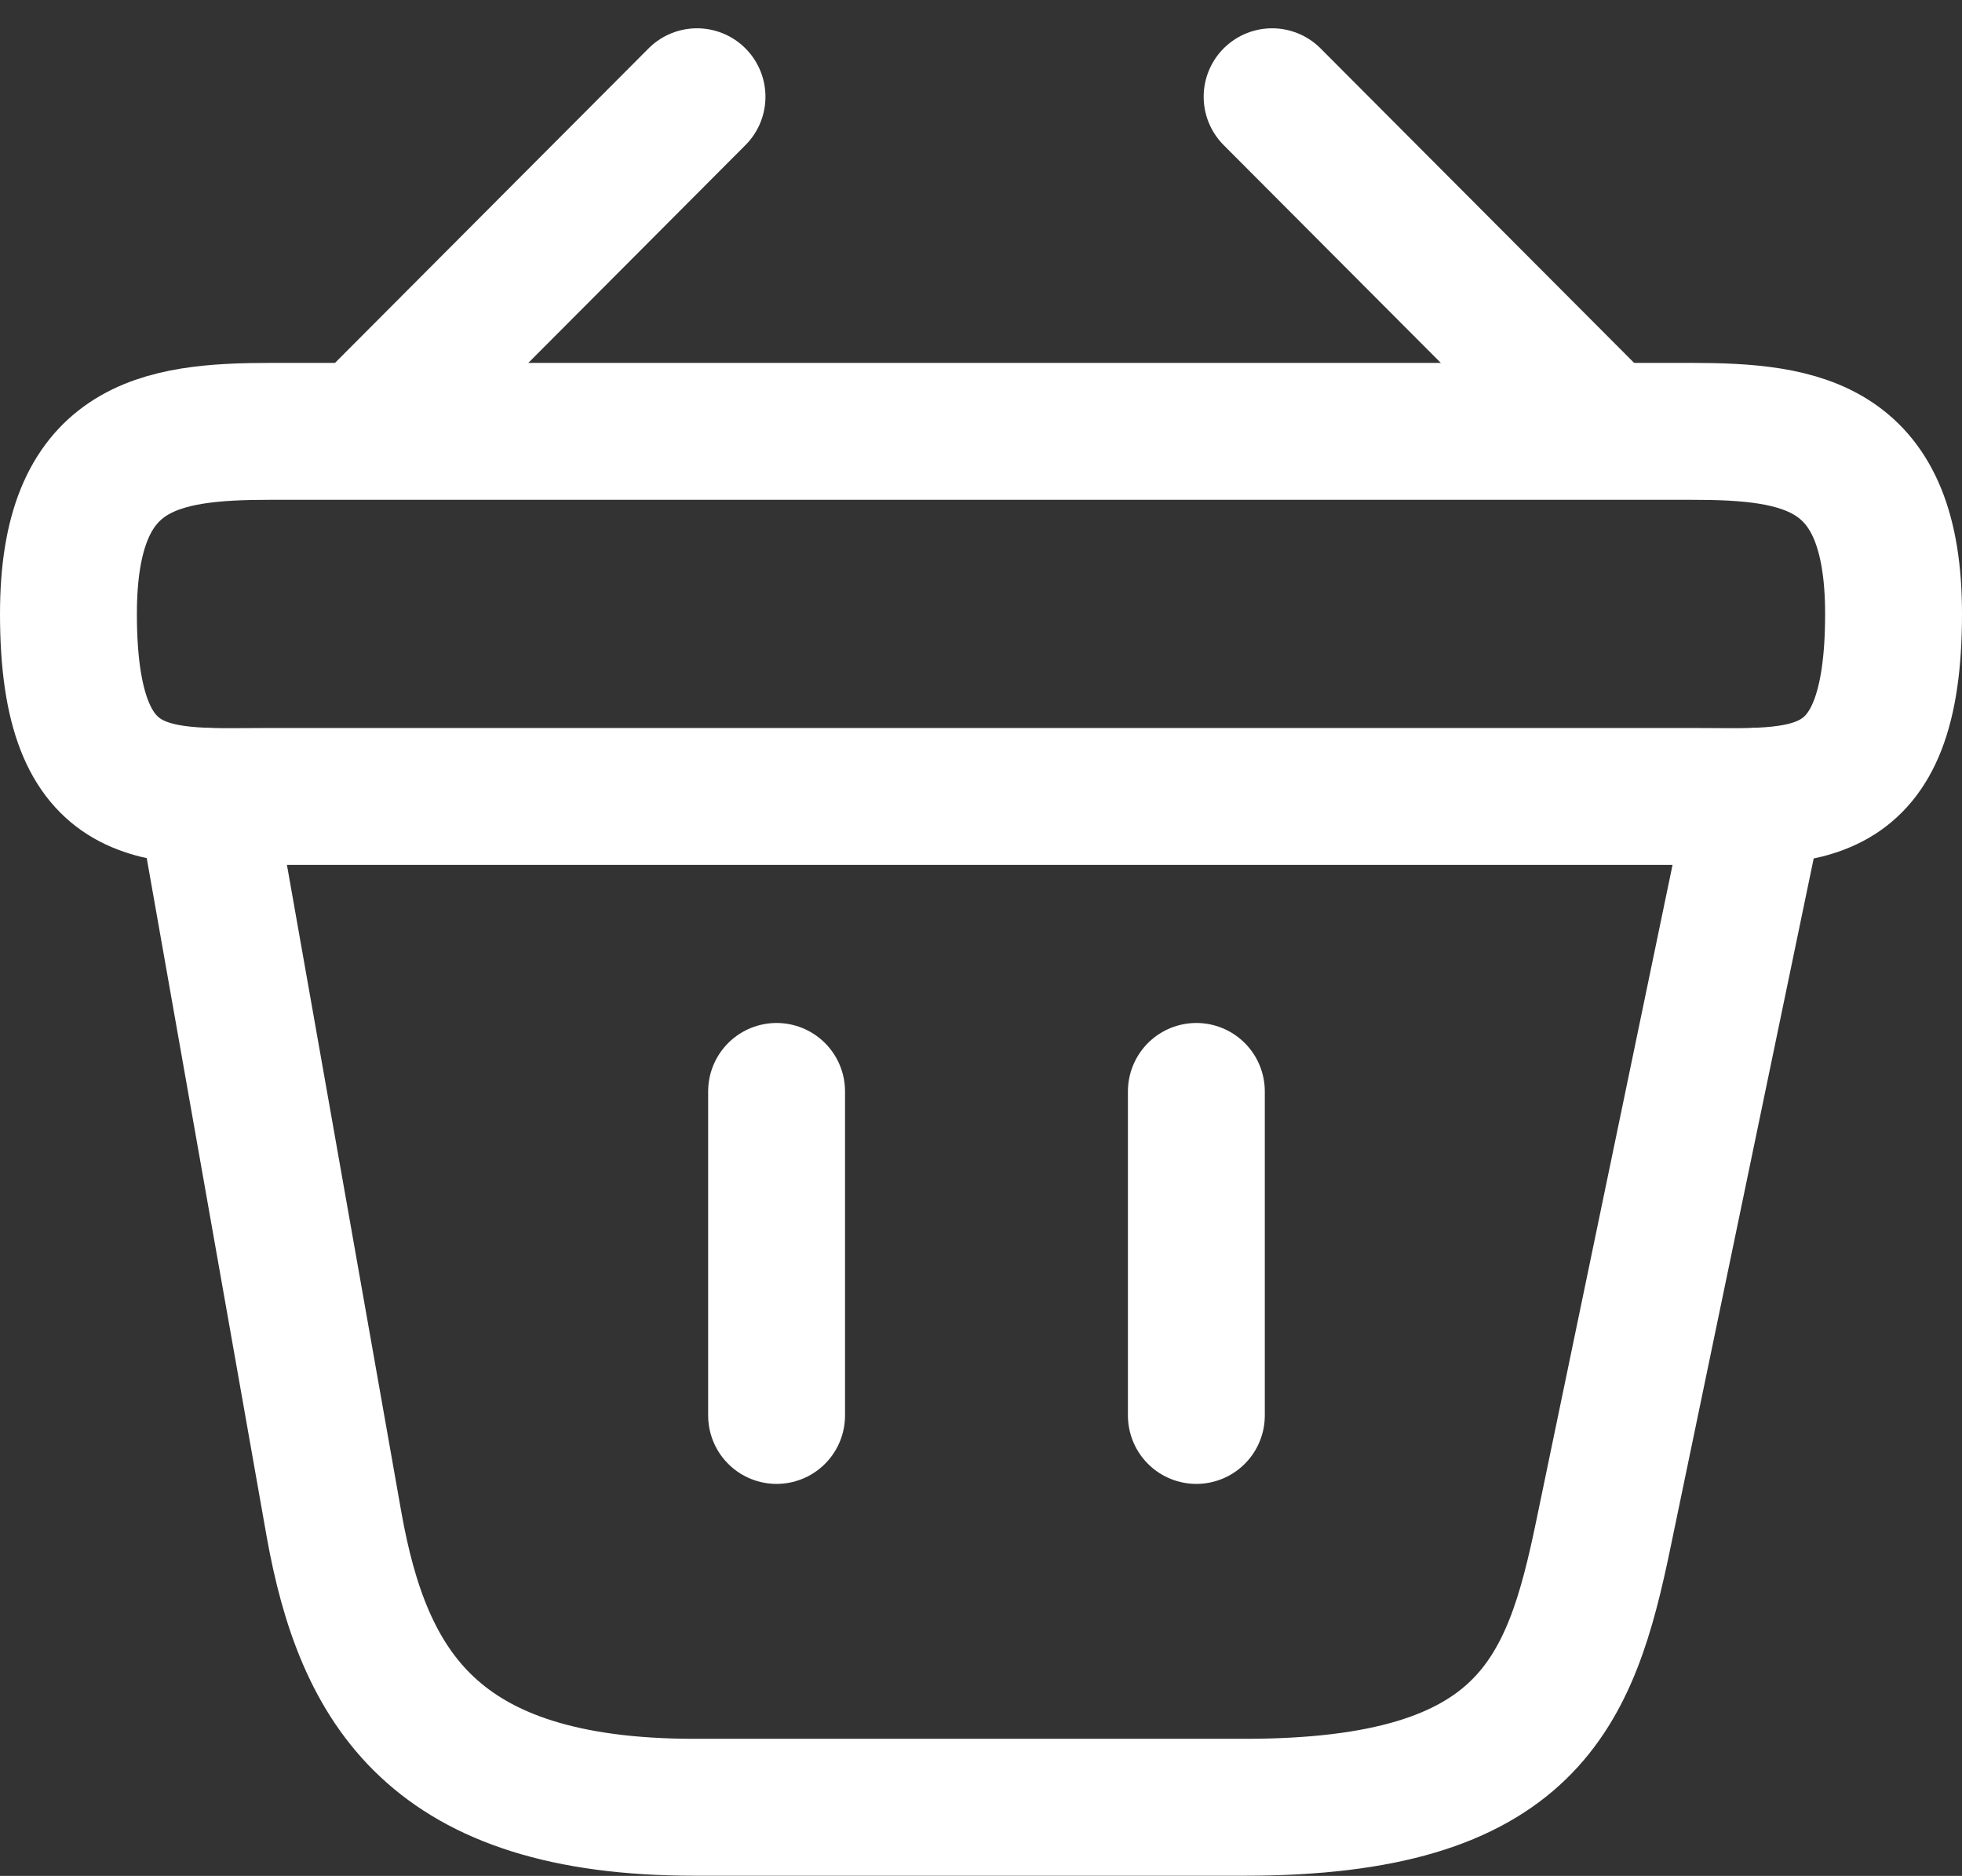
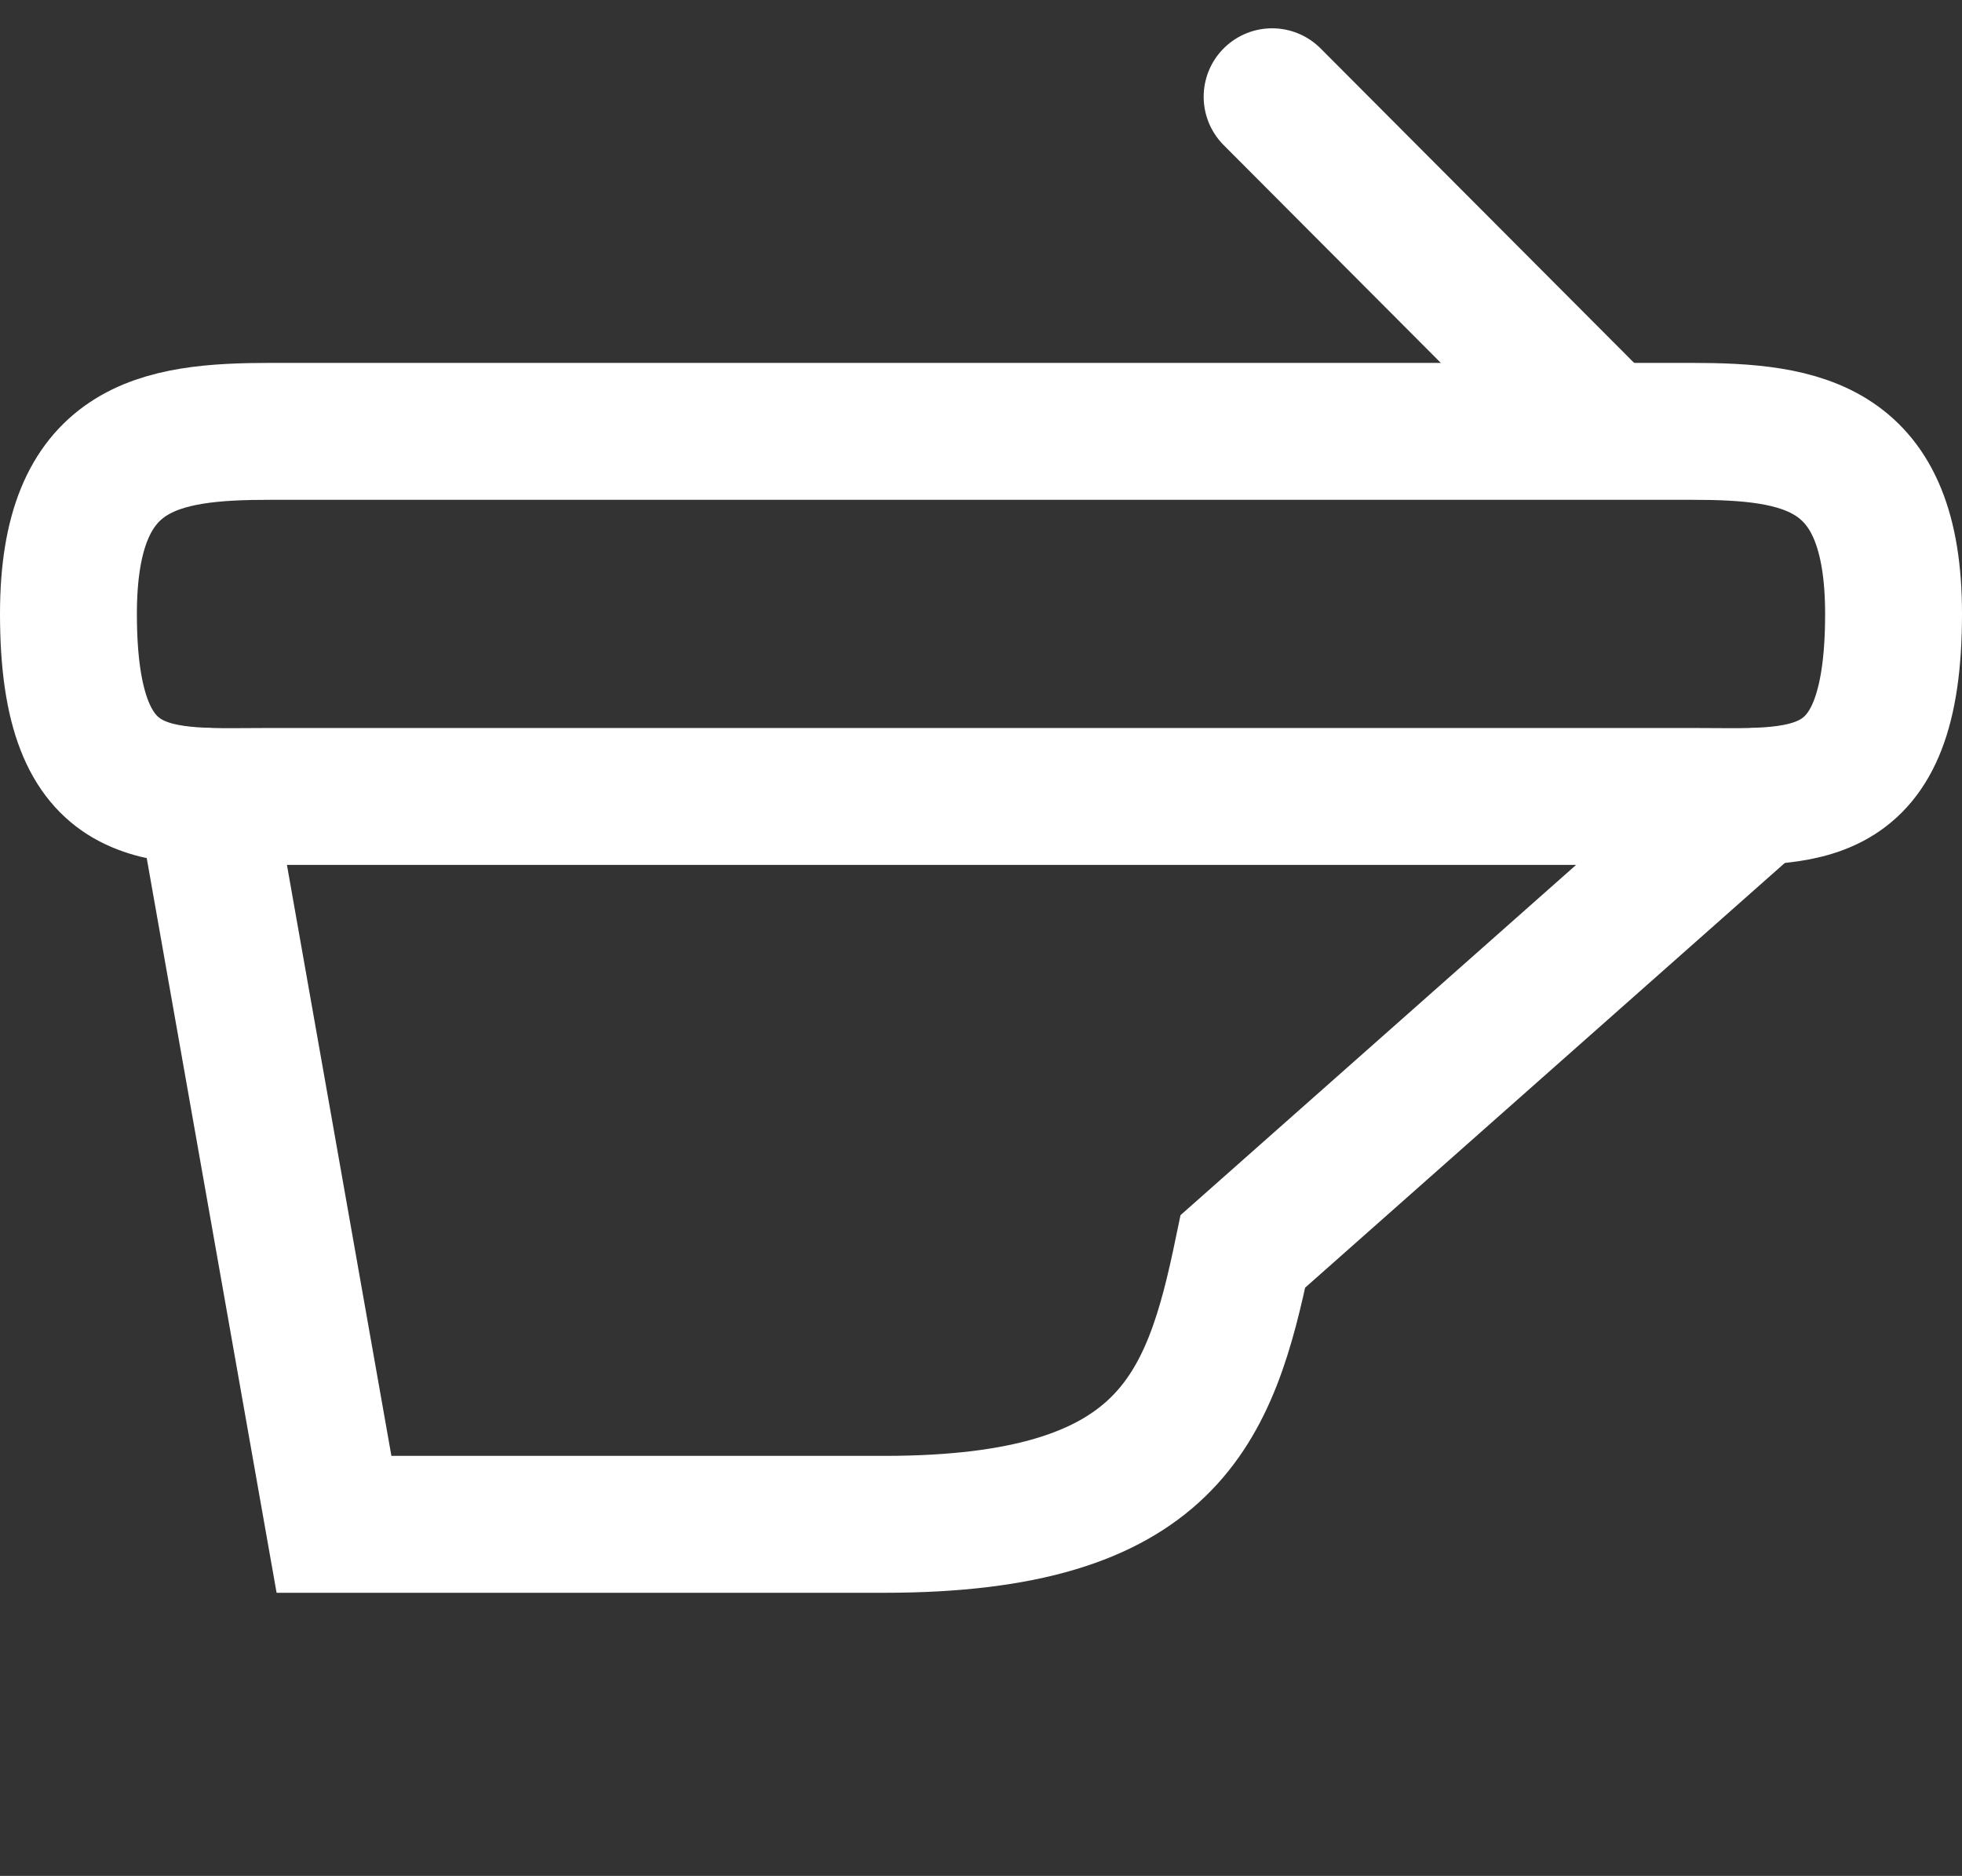
<svg xmlns="http://www.w3.org/2000/svg" width="21.5" height="20.553" viewBox="0 0 21.5 20.553">
  <rect x="0" y="0" width="21.5" height="20.553" fill="#333333" stroke="none" />
  <g id="Group_7914" data-name="Group 7914" transform="translate(-62.395 -52.775)">
    <g id="Group_7468" data-name="Group 7468" transform="translate(63.145 54.117)">
-       <path id="Path_10179" data-name="Path 10179" d="M70.81,54l-3.62,3.63" transform="translate(-63.922 -54.282)" fill="none" stroke="#fff" stroke-linecap="round" stroke-linejoin="round" stroke-miterlimit="10" stroke-width="1.5" />
      <path id="Path_10180" data-name="Path 10180" d="M77.19,54l3.62,3.63" transform="translate(-64 -54.282)" fill="none" stroke="#fff" stroke-linecap="round" stroke-linejoin="round" stroke-miterlimit="10" stroke-width="1.5" />
      <path id="Path_10181" data-name="Path 10181" d="M64,59.85c0-1.85.99-2,2.22-2H81.78c1.23,0,2.22.15,2.22,2,0,2.15-.99,2-2.22,2H66.22C64.99,61.85,64,62,64,59.85Z" transform="translate(-64 -54.466)" fill="none" stroke="#fff" stroke-width="1.5" />
-       <path id="Path_10182" data-name="Path 10182" d="M71.76,66v3.55" transform="translate(-64 -55.384)" fill="none" stroke="#fff" stroke-linecap="round" stroke-width="1.5" />
-       <path id="Path_10183" data-name="Path 10183" d="M76.36,66v3.55" transform="translate(-64 -55.384)" fill="none" stroke="#fff" stroke-linecap="round" stroke-width="1.5" />
-       <path id="Path_10184" data-name="Path 10184" d="M65.5,62l1.41,7.975c.32,1.791,1.09,3.1,3.95,3.1h6.03c3.11,0,3.57-1.255,3.93-2.991L82.5,62" transform="translate(-64 -54.616)" fill="none" stroke="#fff" stroke-linecap="round" stroke-width="1.5" />
+       <path id="Path_10184" data-name="Path 10184" d="M65.5,62l1.41,7.975h6.03c3.11,0,3.57-1.255,3.93-2.991L82.5,62" transform="translate(-64 -54.616)" fill="none" stroke="#fff" stroke-linecap="round" stroke-width="1.5" />
    </g>
  </g>
</svg>